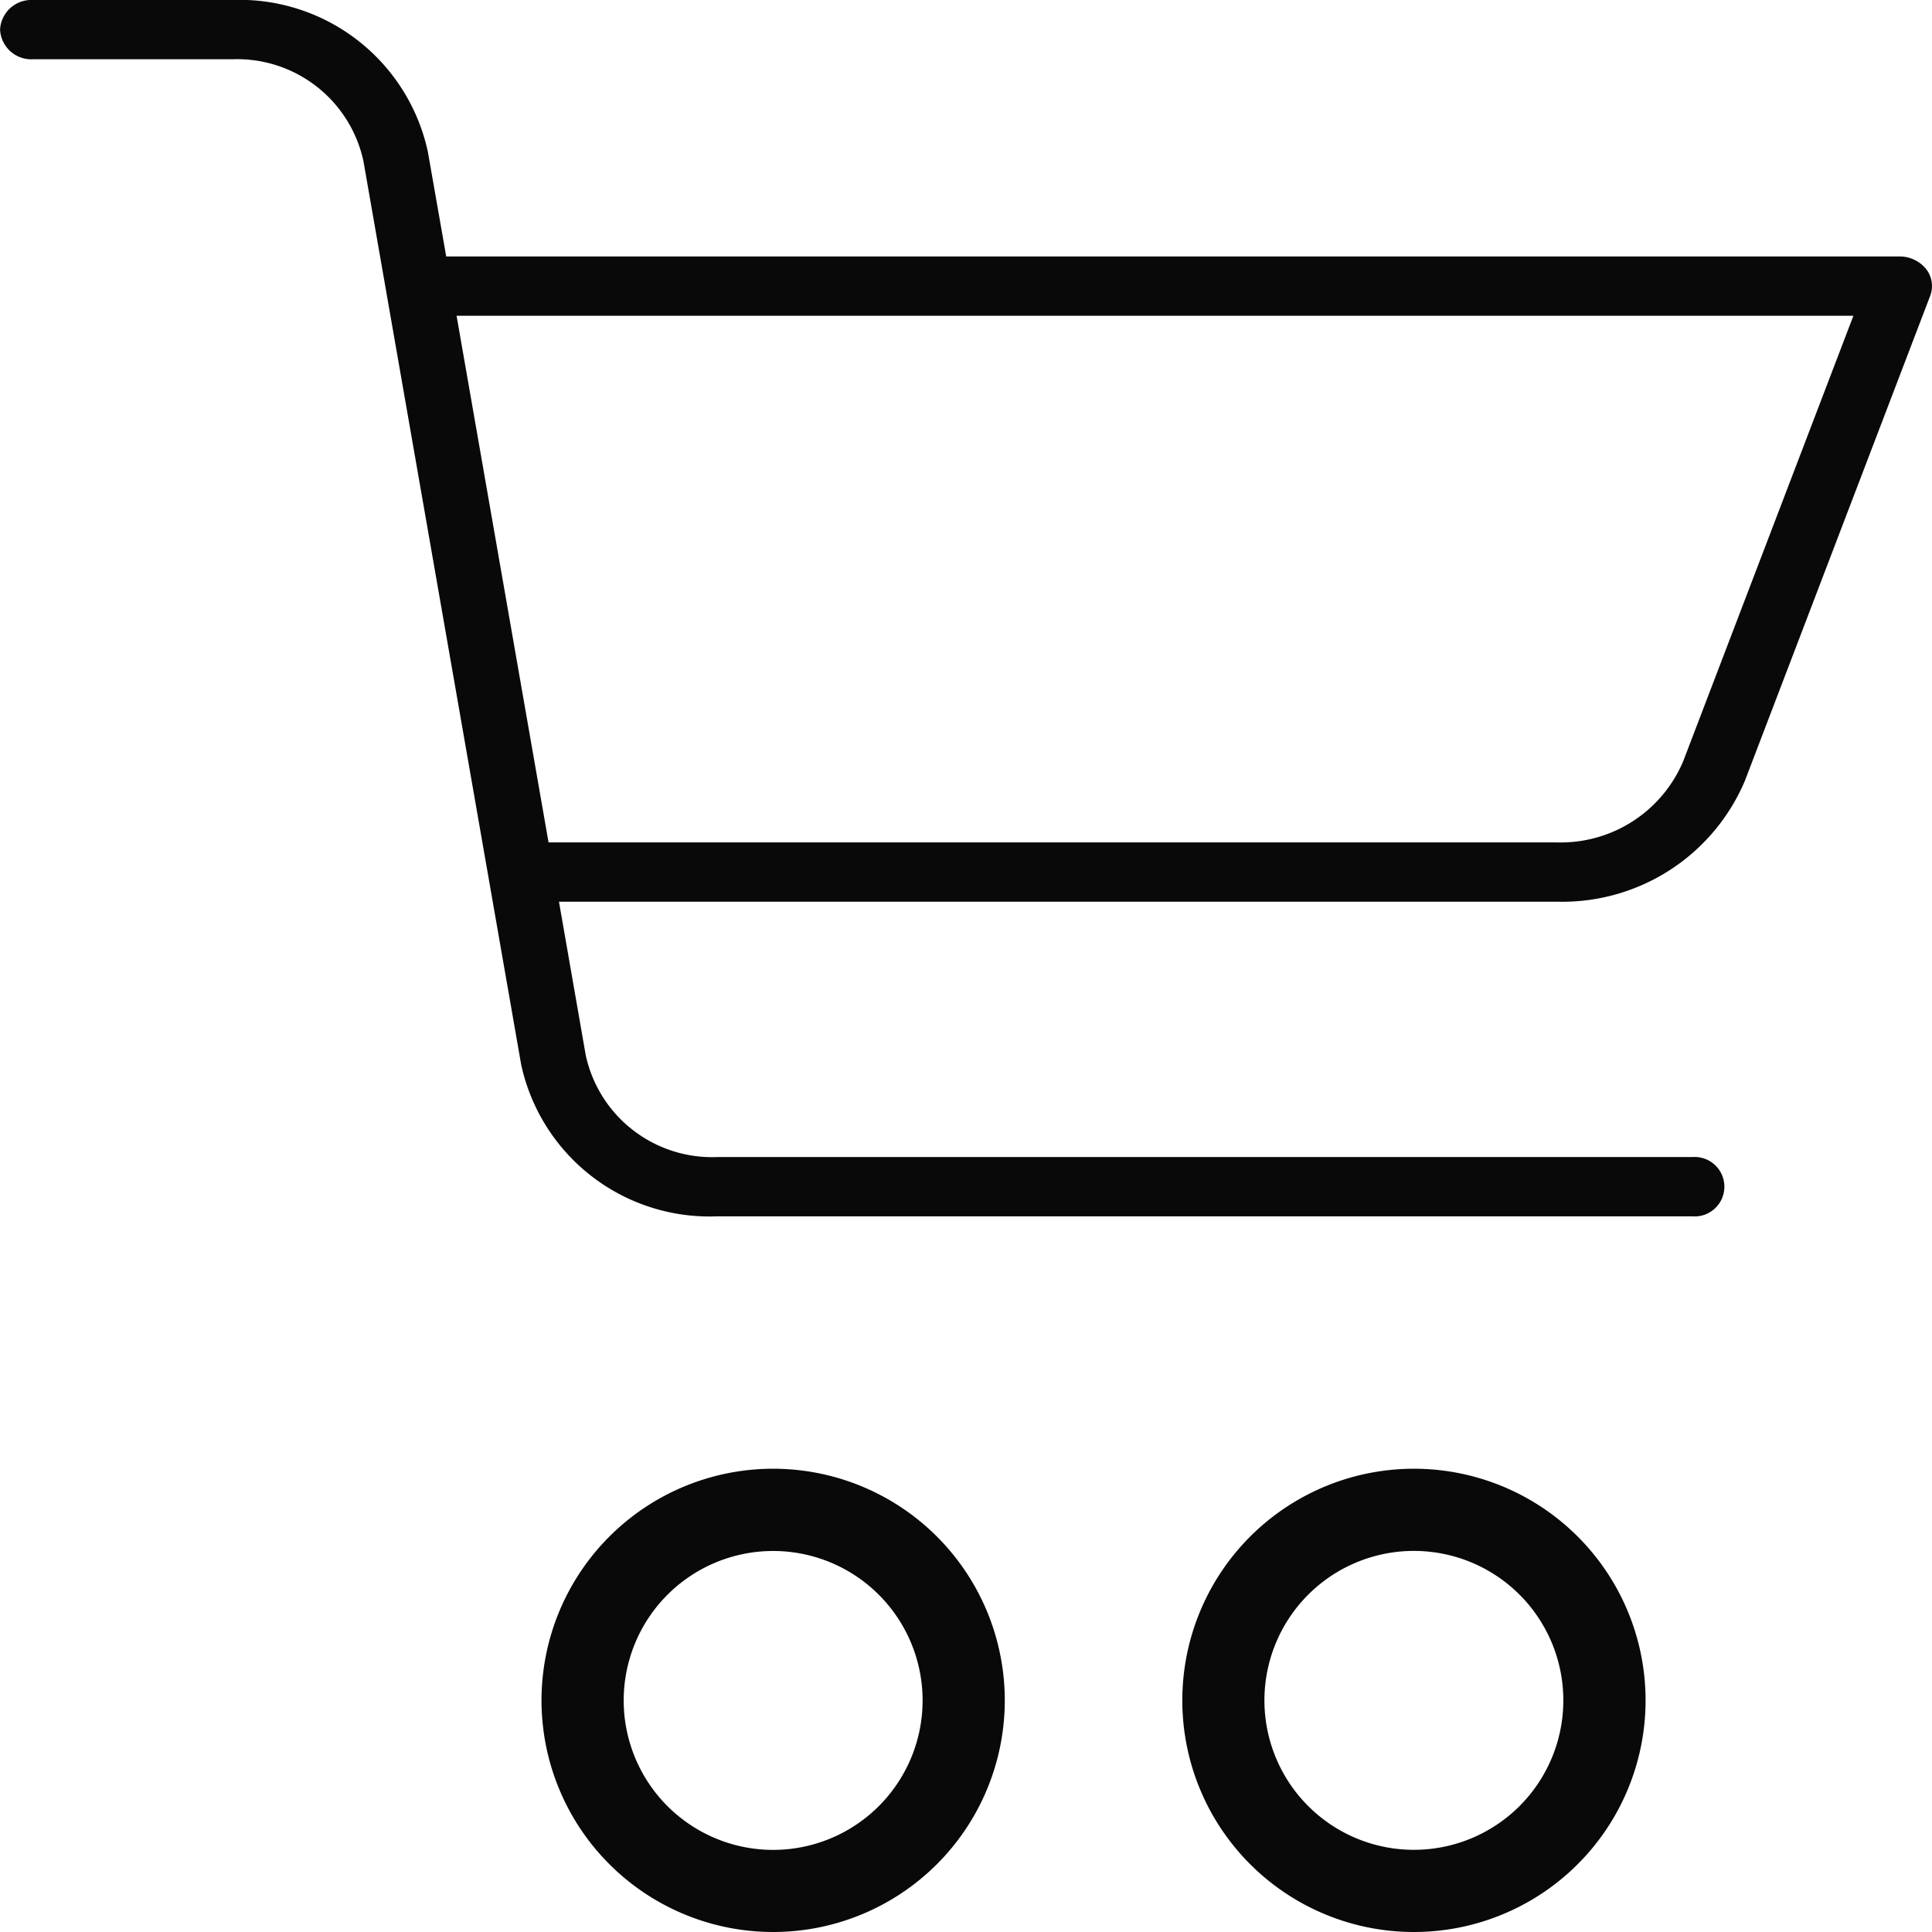
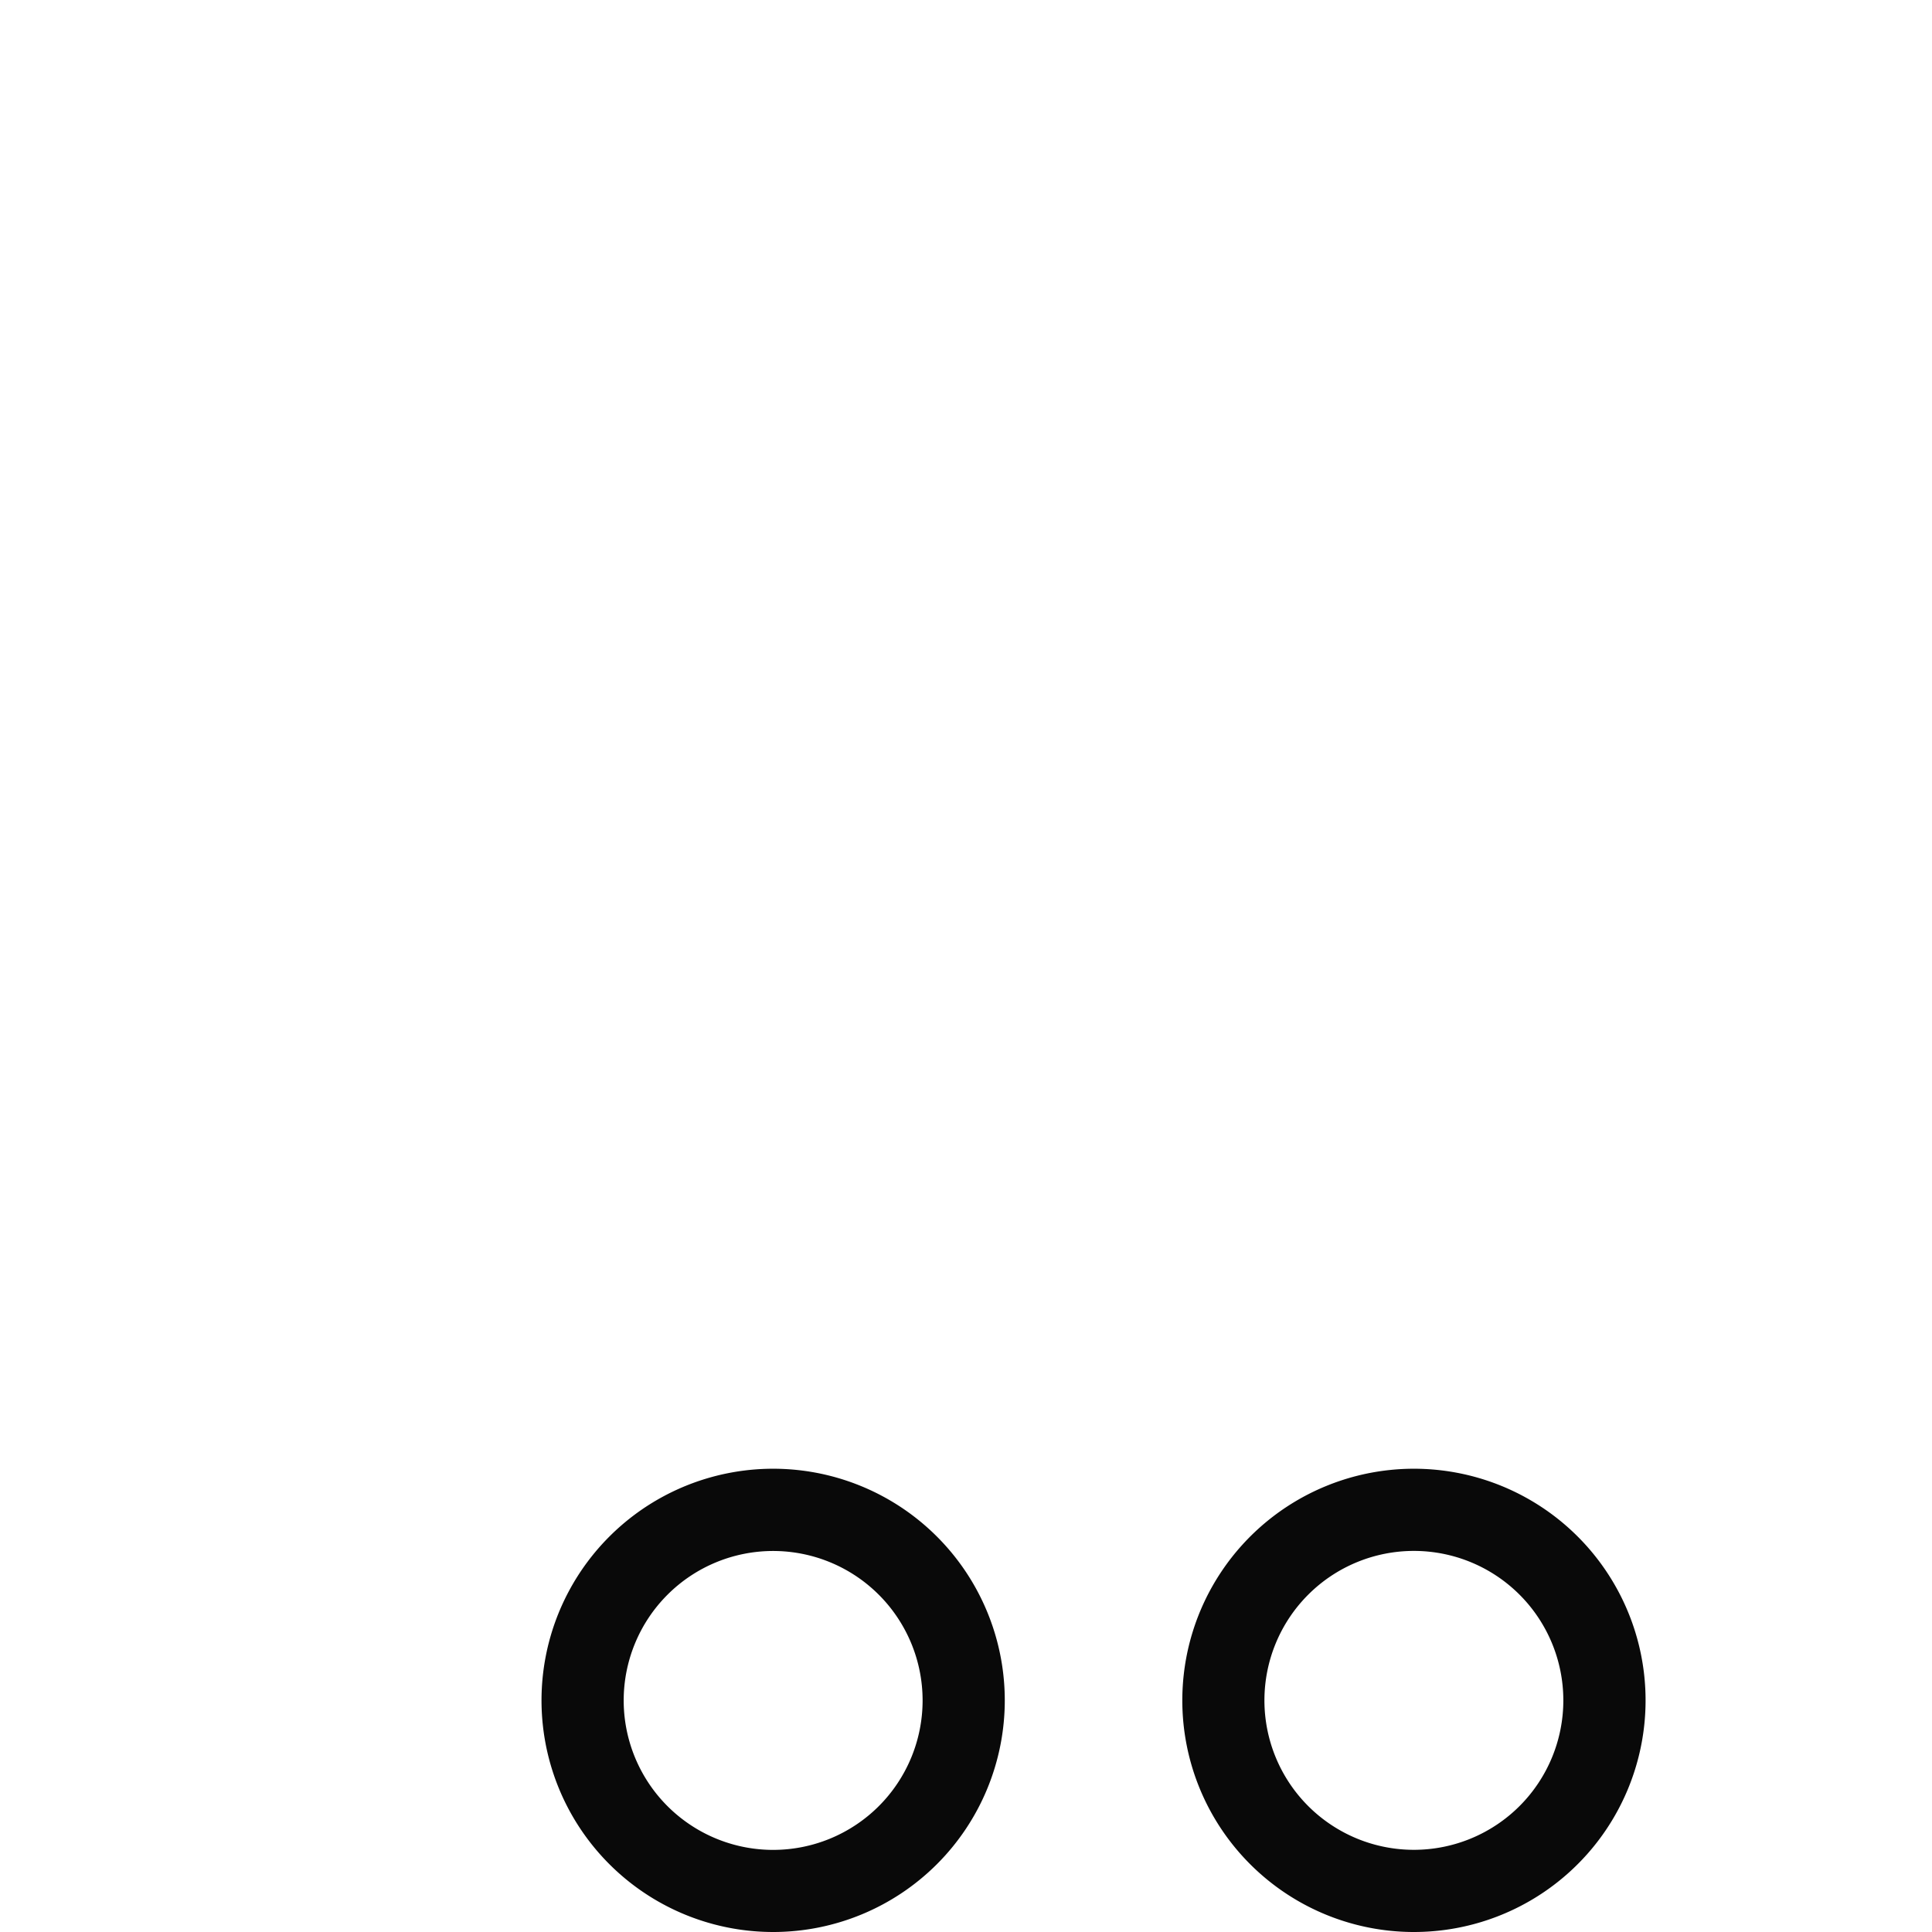
<svg xmlns="http://www.w3.org/2000/svg" id="cart-black" width="28" height="28" viewBox="0 0 28 28">
  <path id="Path_45" data-name="Path 45" d="M130.252,316.017a3.357,3.357,0,1,0-3.356,3.356A3.357,3.357,0,0,0,130.252,316.017Zm-5.523,0a2.166,2.166,0,1,1,2.166,2.166A2.166,2.166,0,0,1,124.729,316.017Zm0,0" transform="translate(-115.69 -291.373)" fill="#090909" />
  <path id="Path_46" data-name="Path 46" d="M273.056,319.374a3.357,3.357,0,1,0-3.356-3.356A3.356,3.356,0,0,0,273.056,319.374Zm0-5.523a2.166,2.166,0,1,1-2.166,2.166A2.166,2.166,0,0,1,273.056,313.851Zm0,0" transform="translate(-252.565 -291.374)" fill="#090909" />
-   <path id="Path_47" data-name="Path 47" d="M.473.859H3.361A1.873,1.873,0,0,1,5.266,2.334L7.552,15.428a2.793,2.793,0,0,0,2.841,2.2h14.13a.431.431,0,1,0,0-.859H10.393a1.874,1.874,0,0,1-1.905-1.476L8.1,13.068H22.571a2.873,2.873,0,0,0,2.717-1.754l2.685-7.027a.4.4,0,0,0-.061-.39.491.491,0,0,0-.386-.18H6.466L6.2,2.2A2.793,2.793,0,0,0,3.361,0H.473A.453.453,0,0,0,0,.429.453.453,0,0,0,.473.859ZM26.86,4.576l-2.467,6.457a1.927,1.927,0,0,1-1.823,1.176H7.949L6.616,4.576Zm0,0" transform="translate(0.001 0)" fill="#090909" />
</svg>